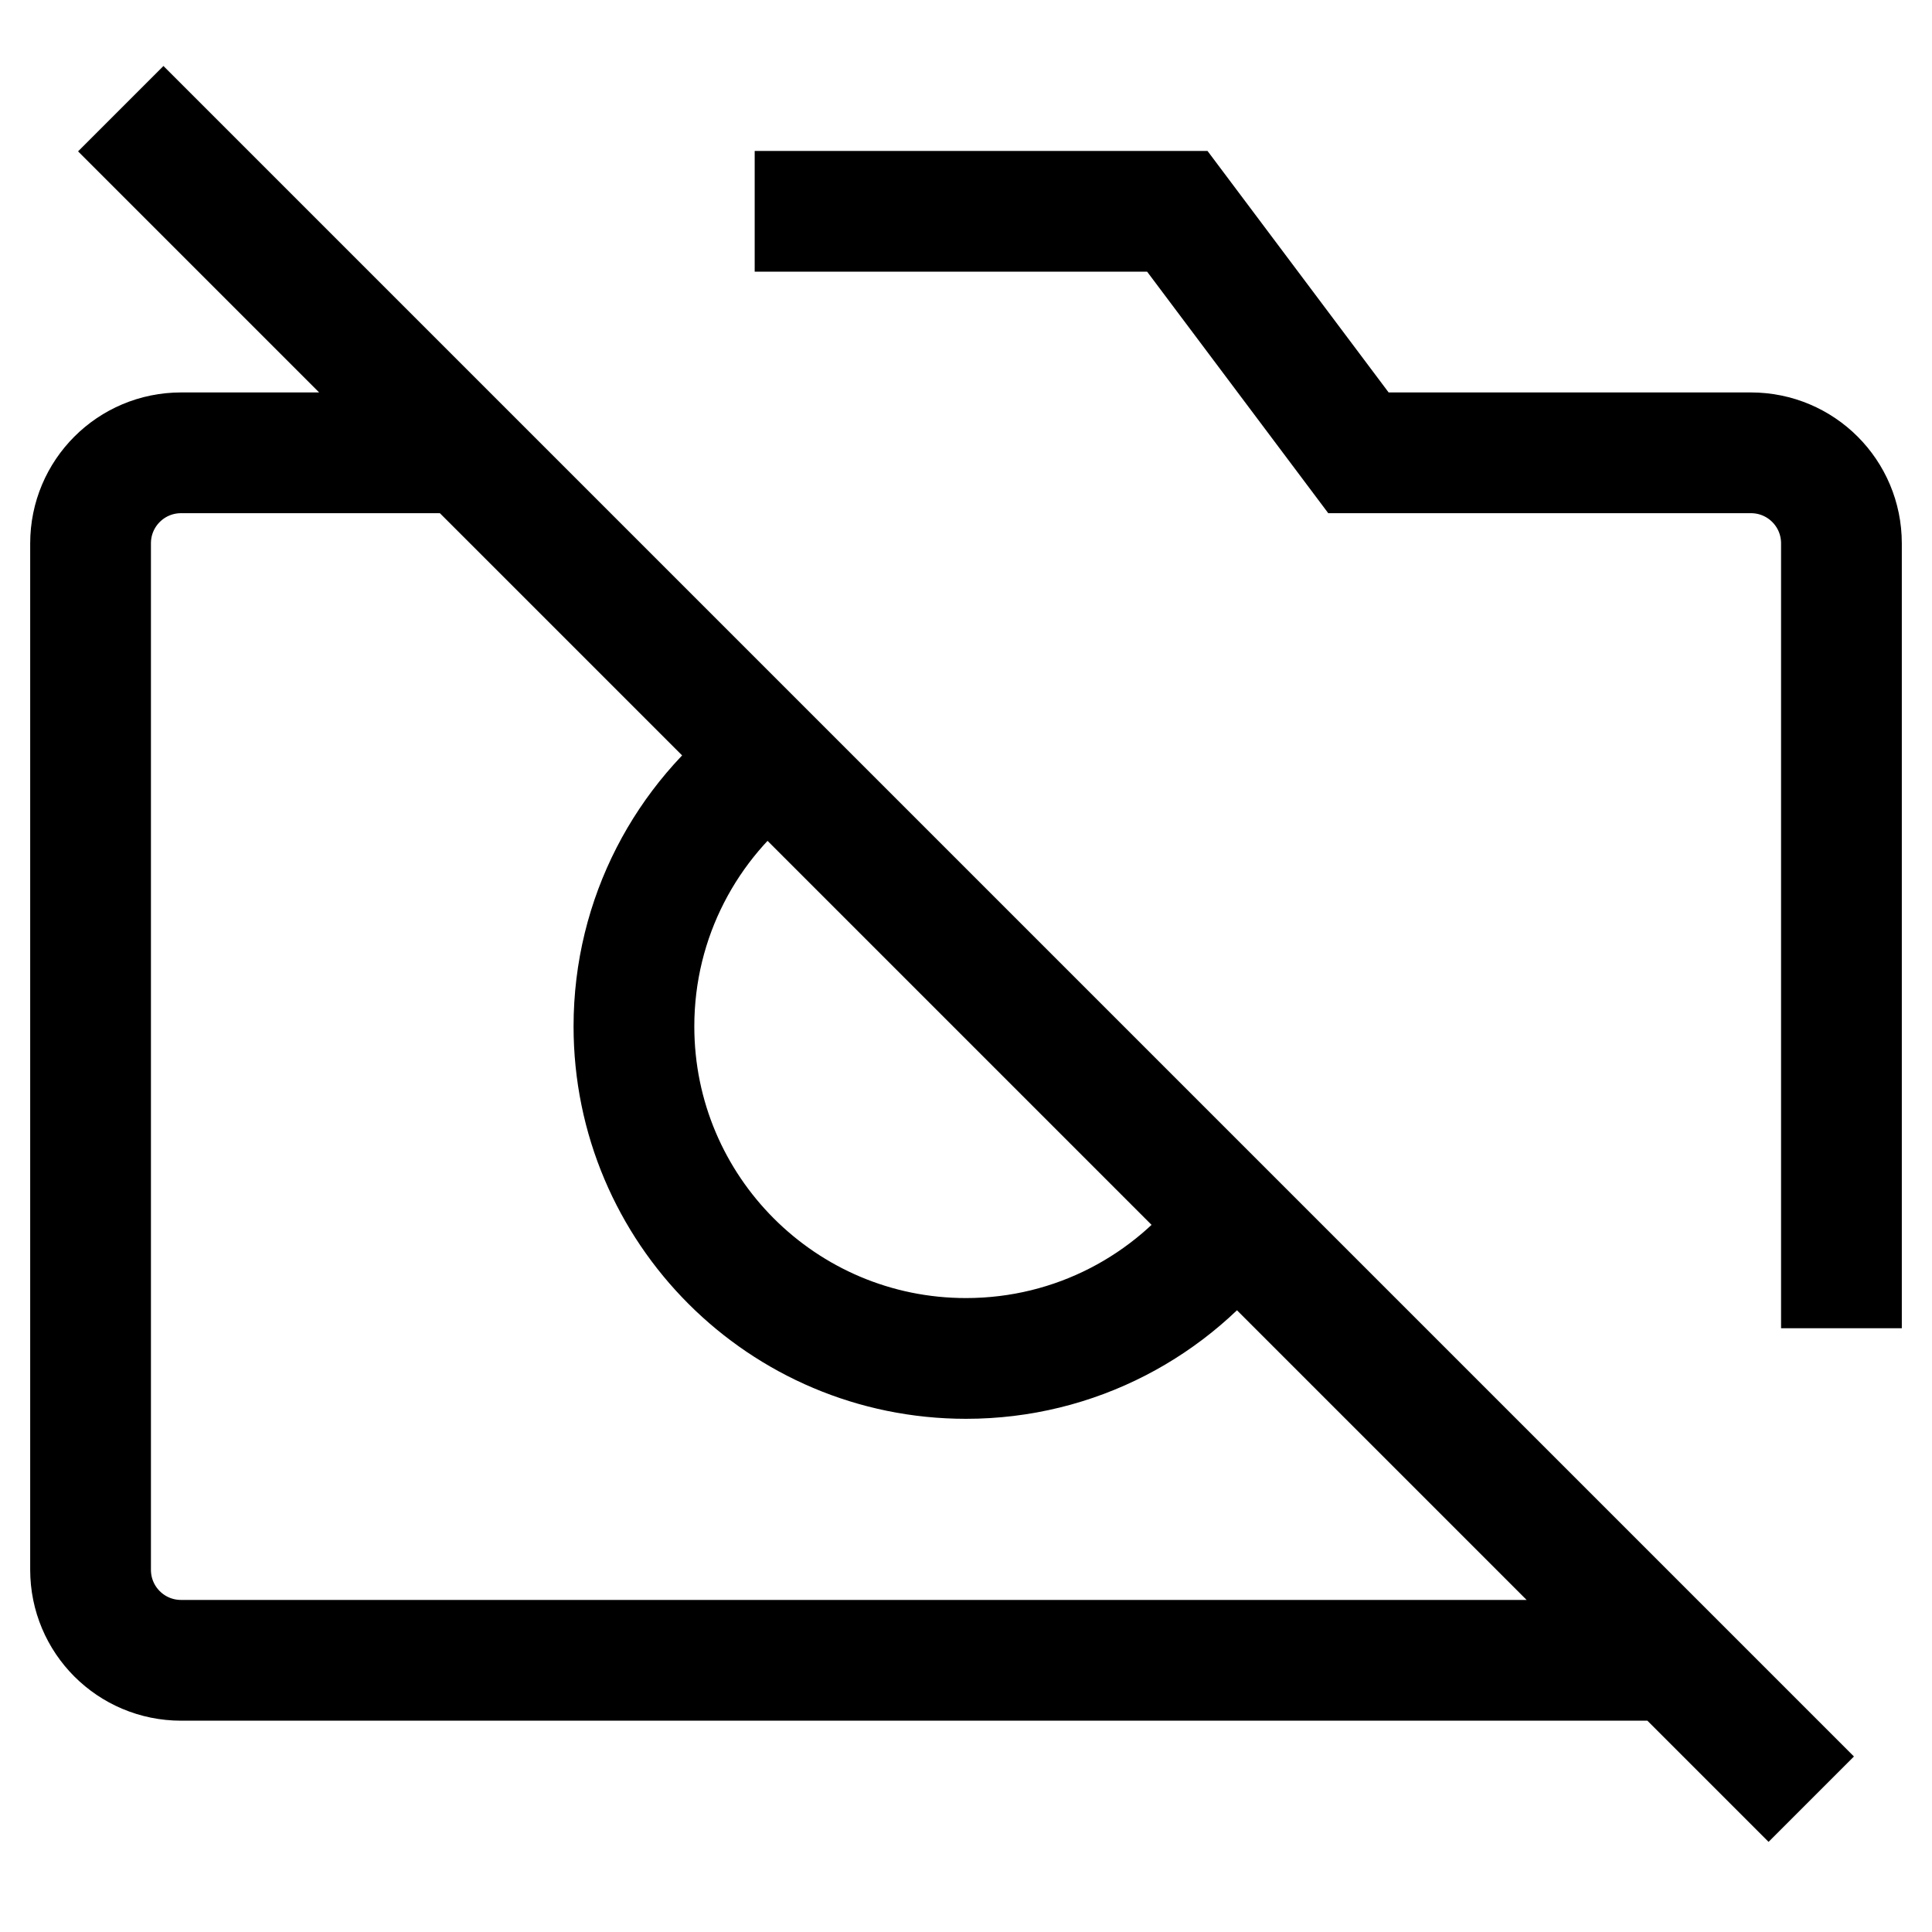
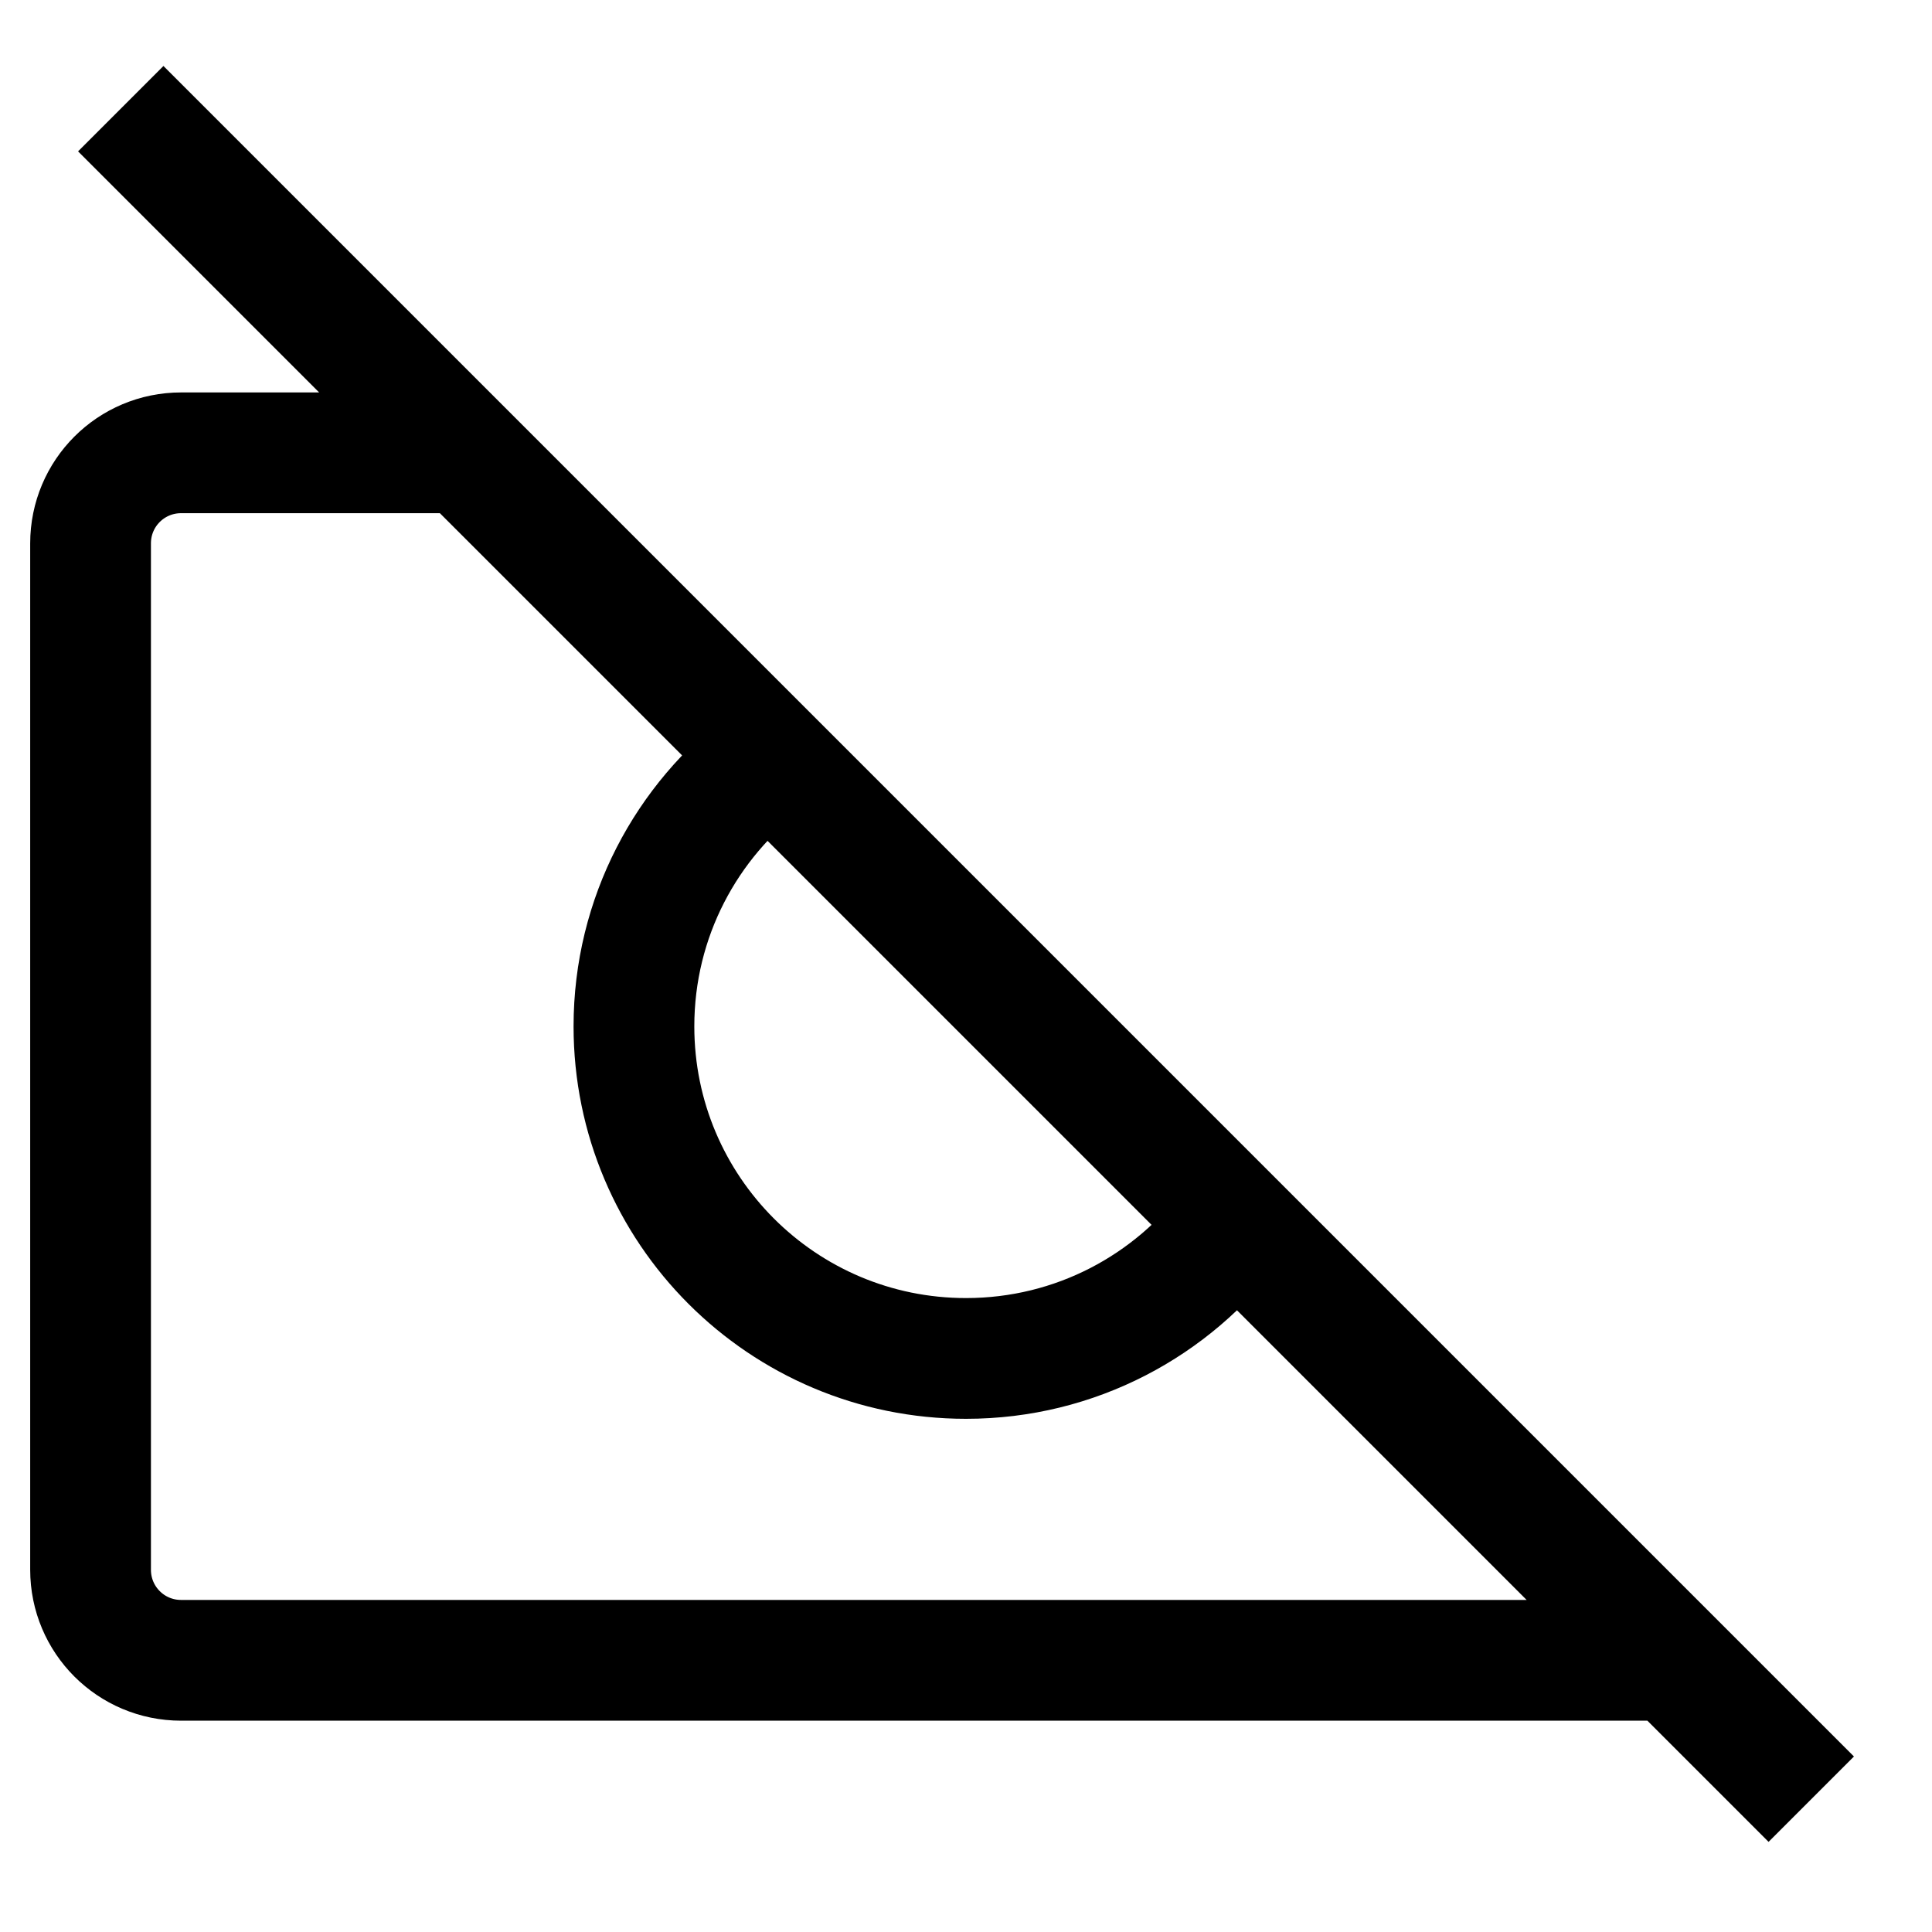
<svg xmlns="http://www.w3.org/2000/svg" version="1.1" viewBox="0 0 16 16">
-   <path d="m6.25 1.75h3.5l1.5 2h3.25c0.415 0 0.75 0.335 0.75 0.75v6.5" fill="none" stroke="currentColor" />
  <path d="m13.75 13.75h-12.25c-0.415 0-0.75-0.335-0.75-0.75v-8.5c0-0.415 0.335-0.75 0.75-0.75h2.25m-2.75-2.85 14 14m-4.789-4.764c-0.501 0.676-1.305 1.114-2.211 1.114-1.519 0-2.75-1.231-2.75-2.75 0-0.902 0.435-1.703 1.106-2.205" fill="none" stroke="currentColor" />
</svg>